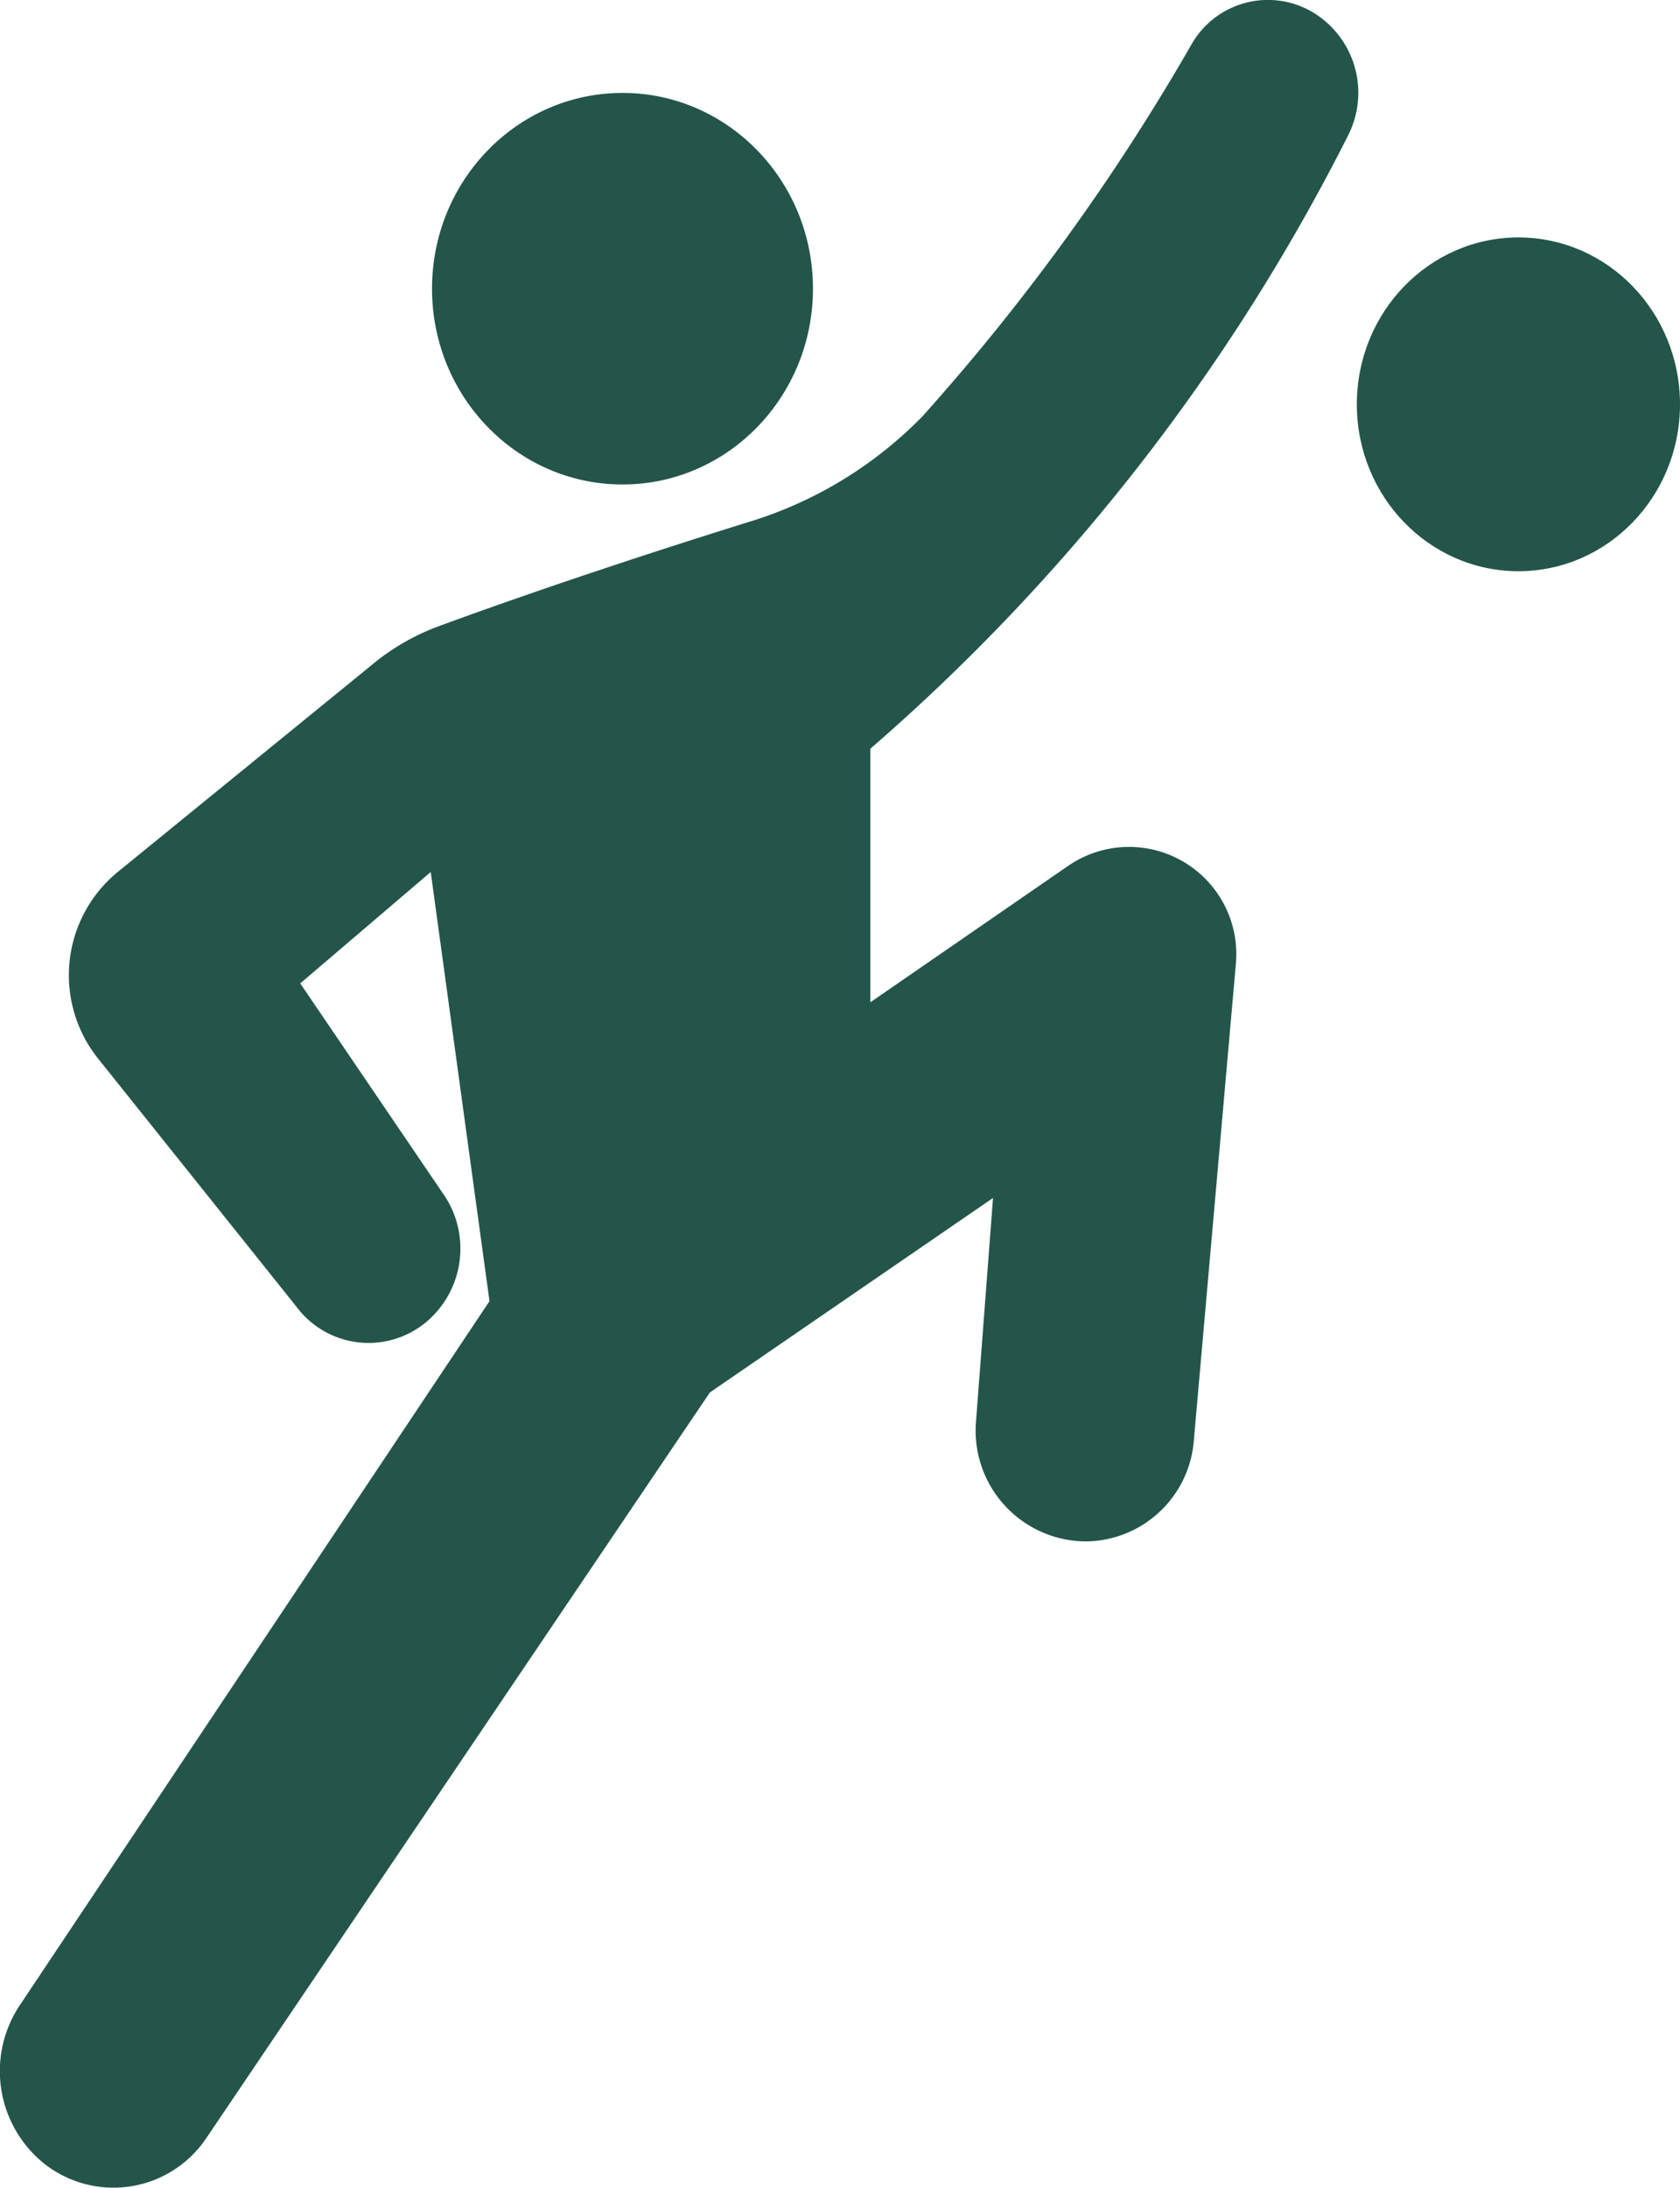
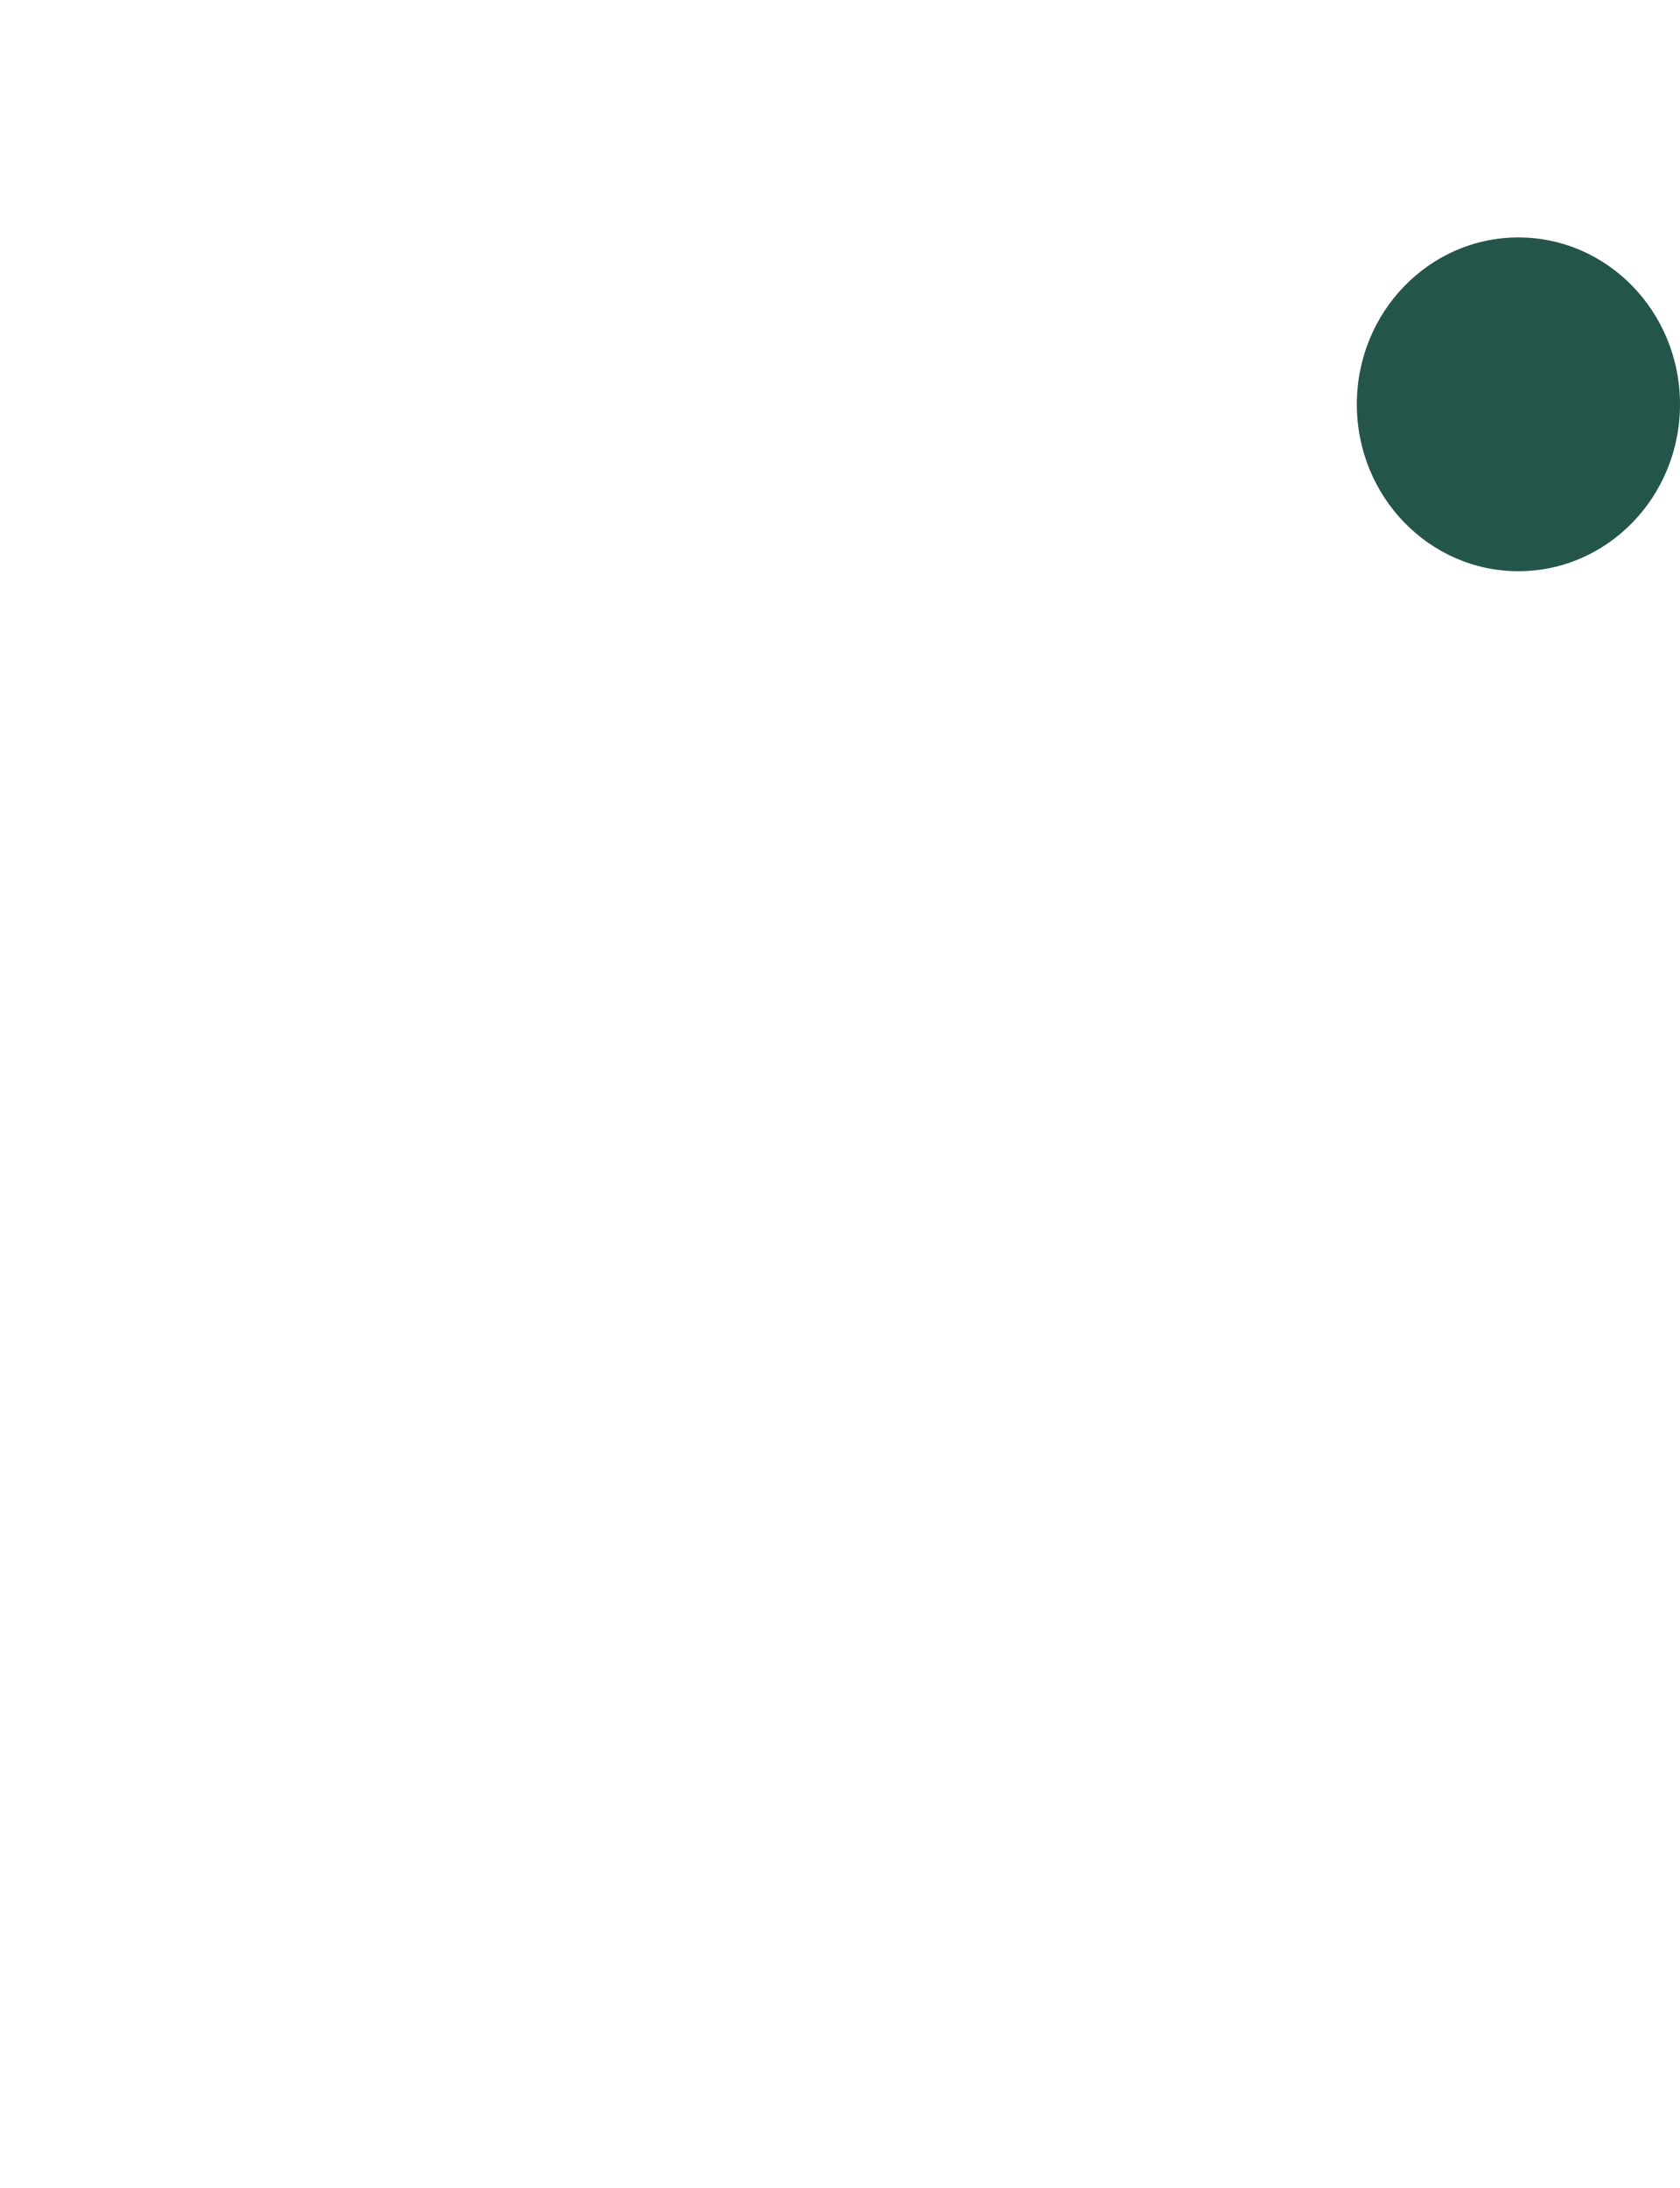
<svg xmlns="http://www.w3.org/2000/svg" id="Icon-Aktivitaeten" width="54.314" height="70.708" viewBox="0 0 54.314 70.708">
-   <ellipse id="Ellipse_11" data-name="Ellipse 11" cx="6.158" cy="6.328" rx="6.158" ry="6.328" transform="translate(13.967 3.003)" fill="#24554a" />
  <ellipse id="Ellipse_12" data-name="Ellipse 12" cx="5.224" cy="5.394" rx="5.224" ry="5.394" transform="translate(43.866 7.674)" fill="#24554a" />
-   <path id="Pfad_217" data-name="Pfad 217" d="M14.248,20.183a7.41,7.41,0,0,0-2.32,1.344L3.788,28.158a4.314,4.314,0,0,0-.633,6.025L9.566,42.2a2.908,2.908,0,0,0,4.176.52h0a3.1,3.1,0,0,0,.633-4.074L9.693,31.756l4.218-3.6,1.9,13.87L.624,64.785a3.836,3.836,0,0,0,.844,5.158h0a3.615,3.615,0,0,0,5.188-.867l16.281-24.1,9.153-6.285-.548,7.2a3.581,3.581,0,0,0,3.543,3.9h0a3.536,3.536,0,0,0,3.5-3.294l1.35-15.3a3.469,3.469,0,0,0-5.4-3.251l-6.411,4.421V24.171A64.873,64.873,0,0,0,43.563,4.362,3.038,3.038,0,0,0,42.508.418h0a2.841,2.841,0,0,0-4.007,1,70.768,70.768,0,0,1-8.689,12.006A13.217,13.217,0,0,1,24.329,16.8C21.8,17.582,17.665,18.926,14.248,20.183Z" transform="translate(0.014 0.028)" fill="#24554a" />
</svg>